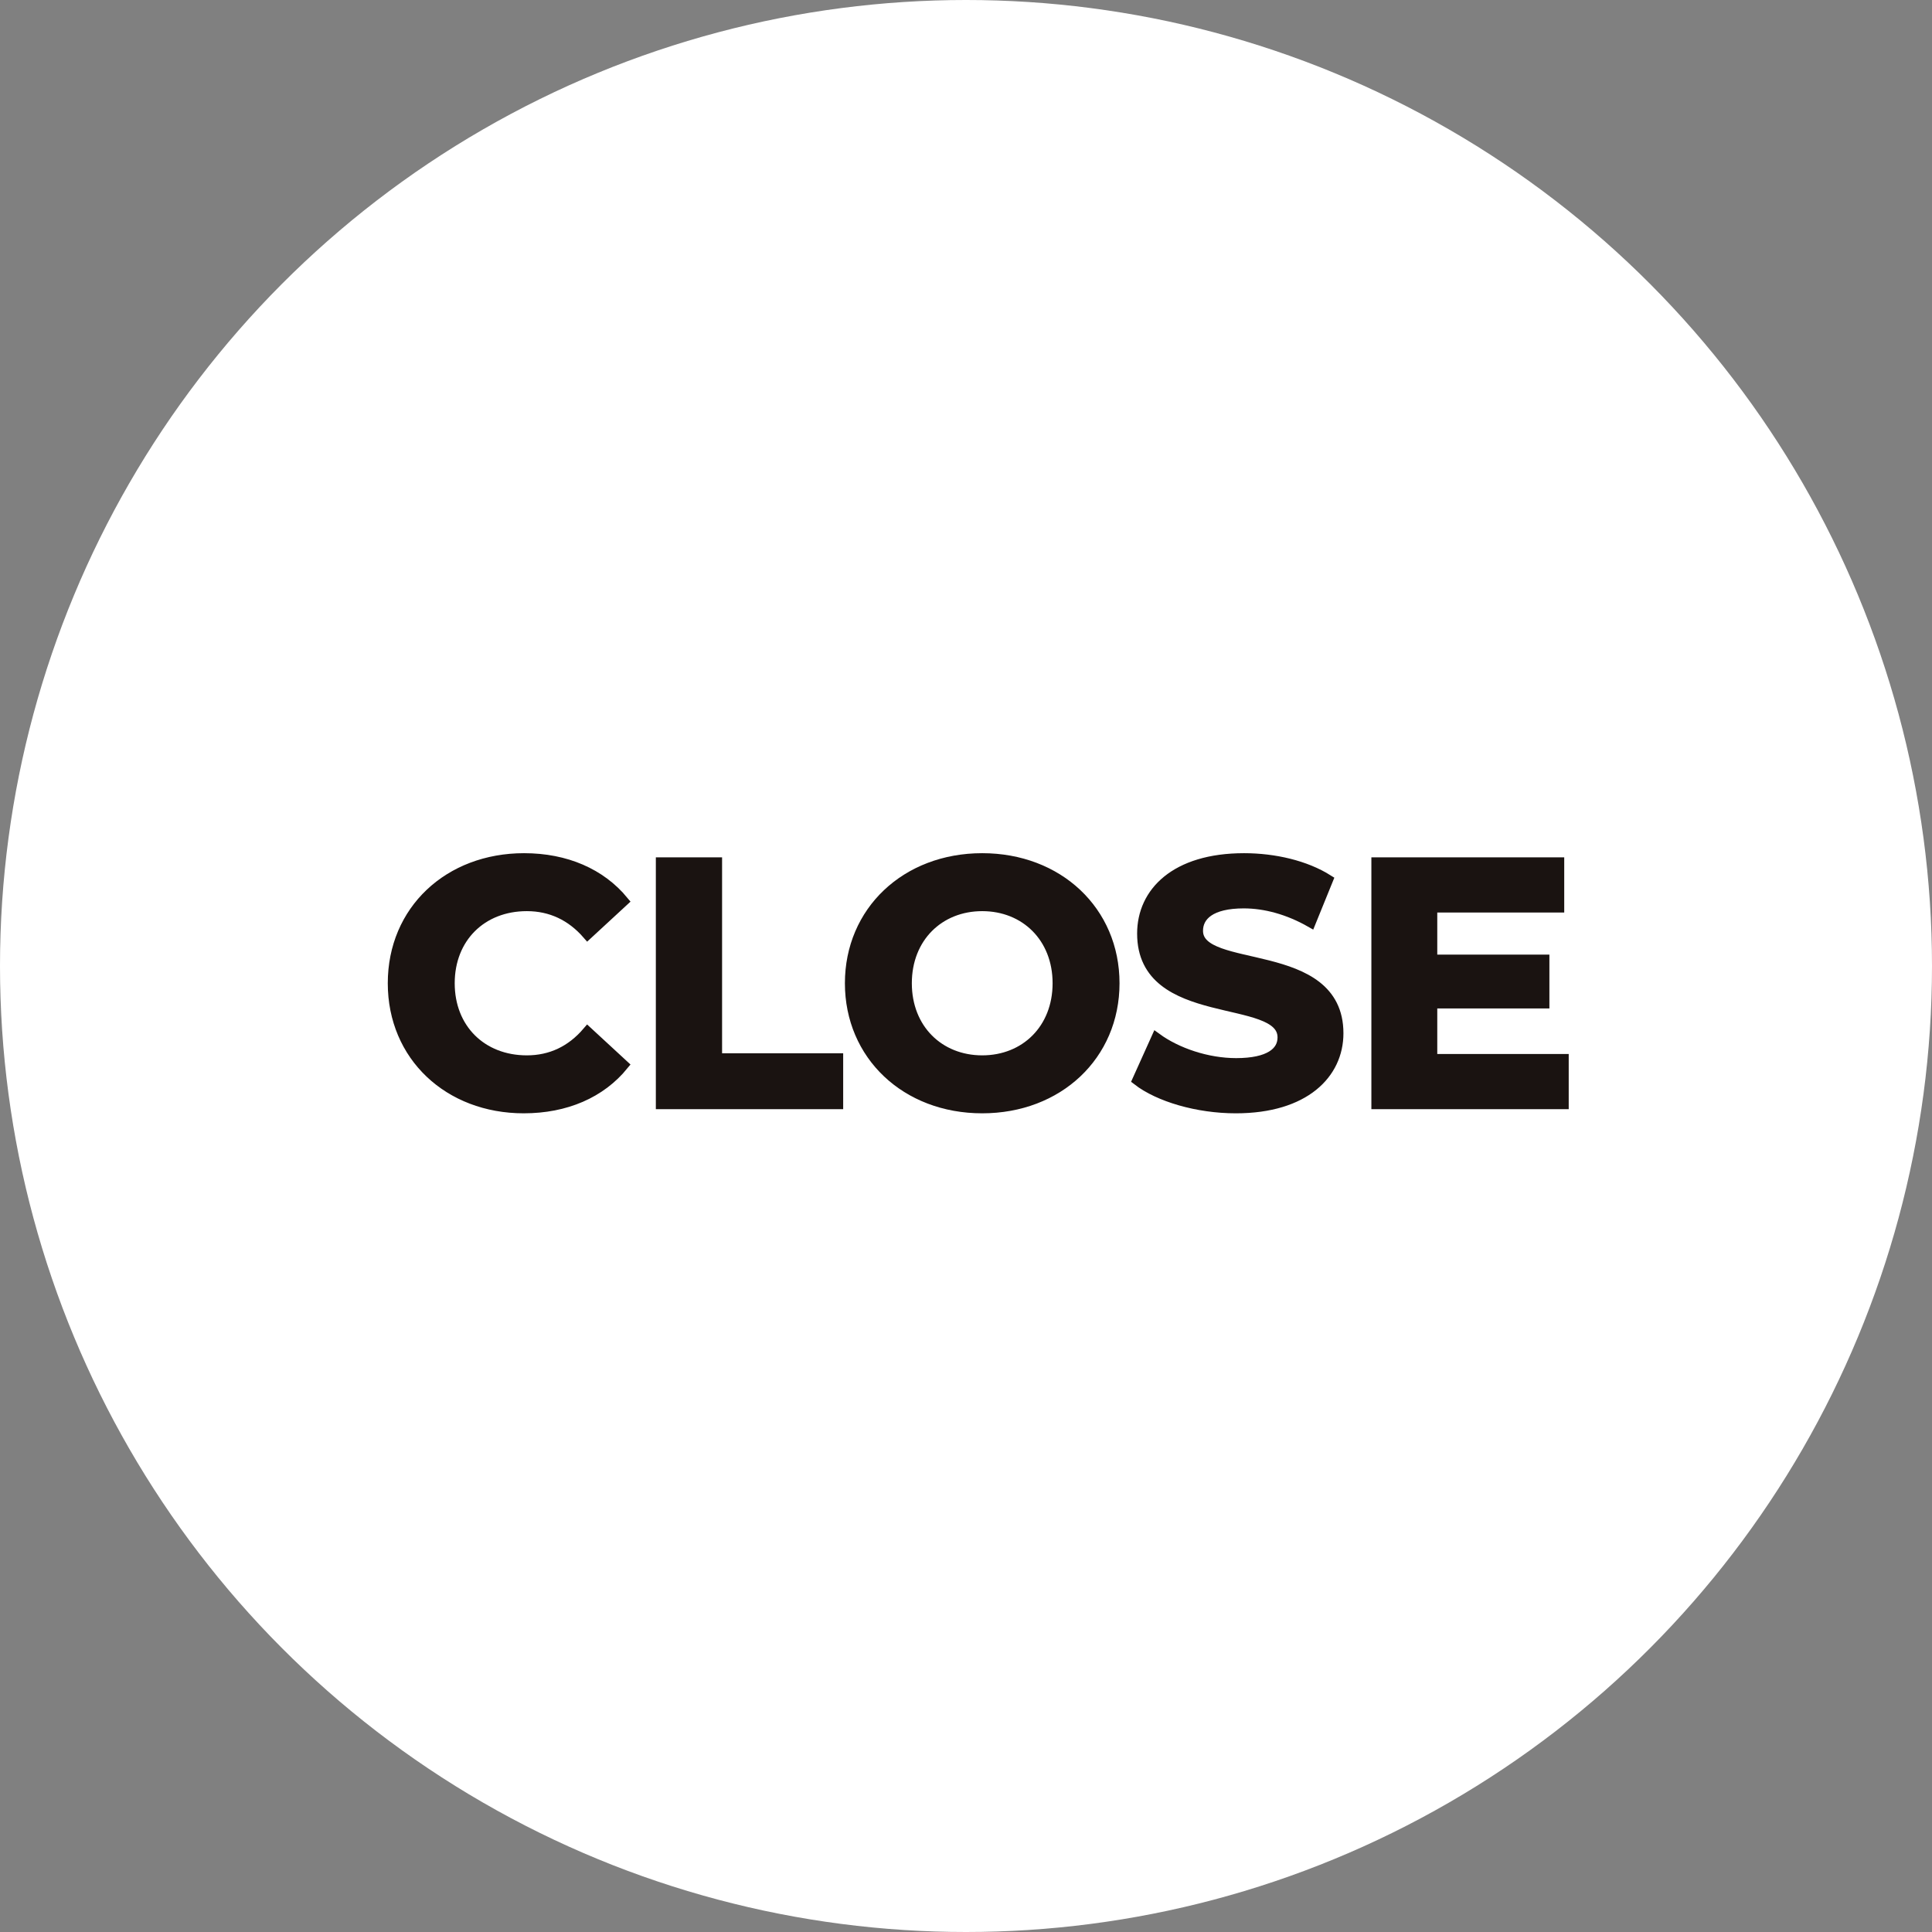
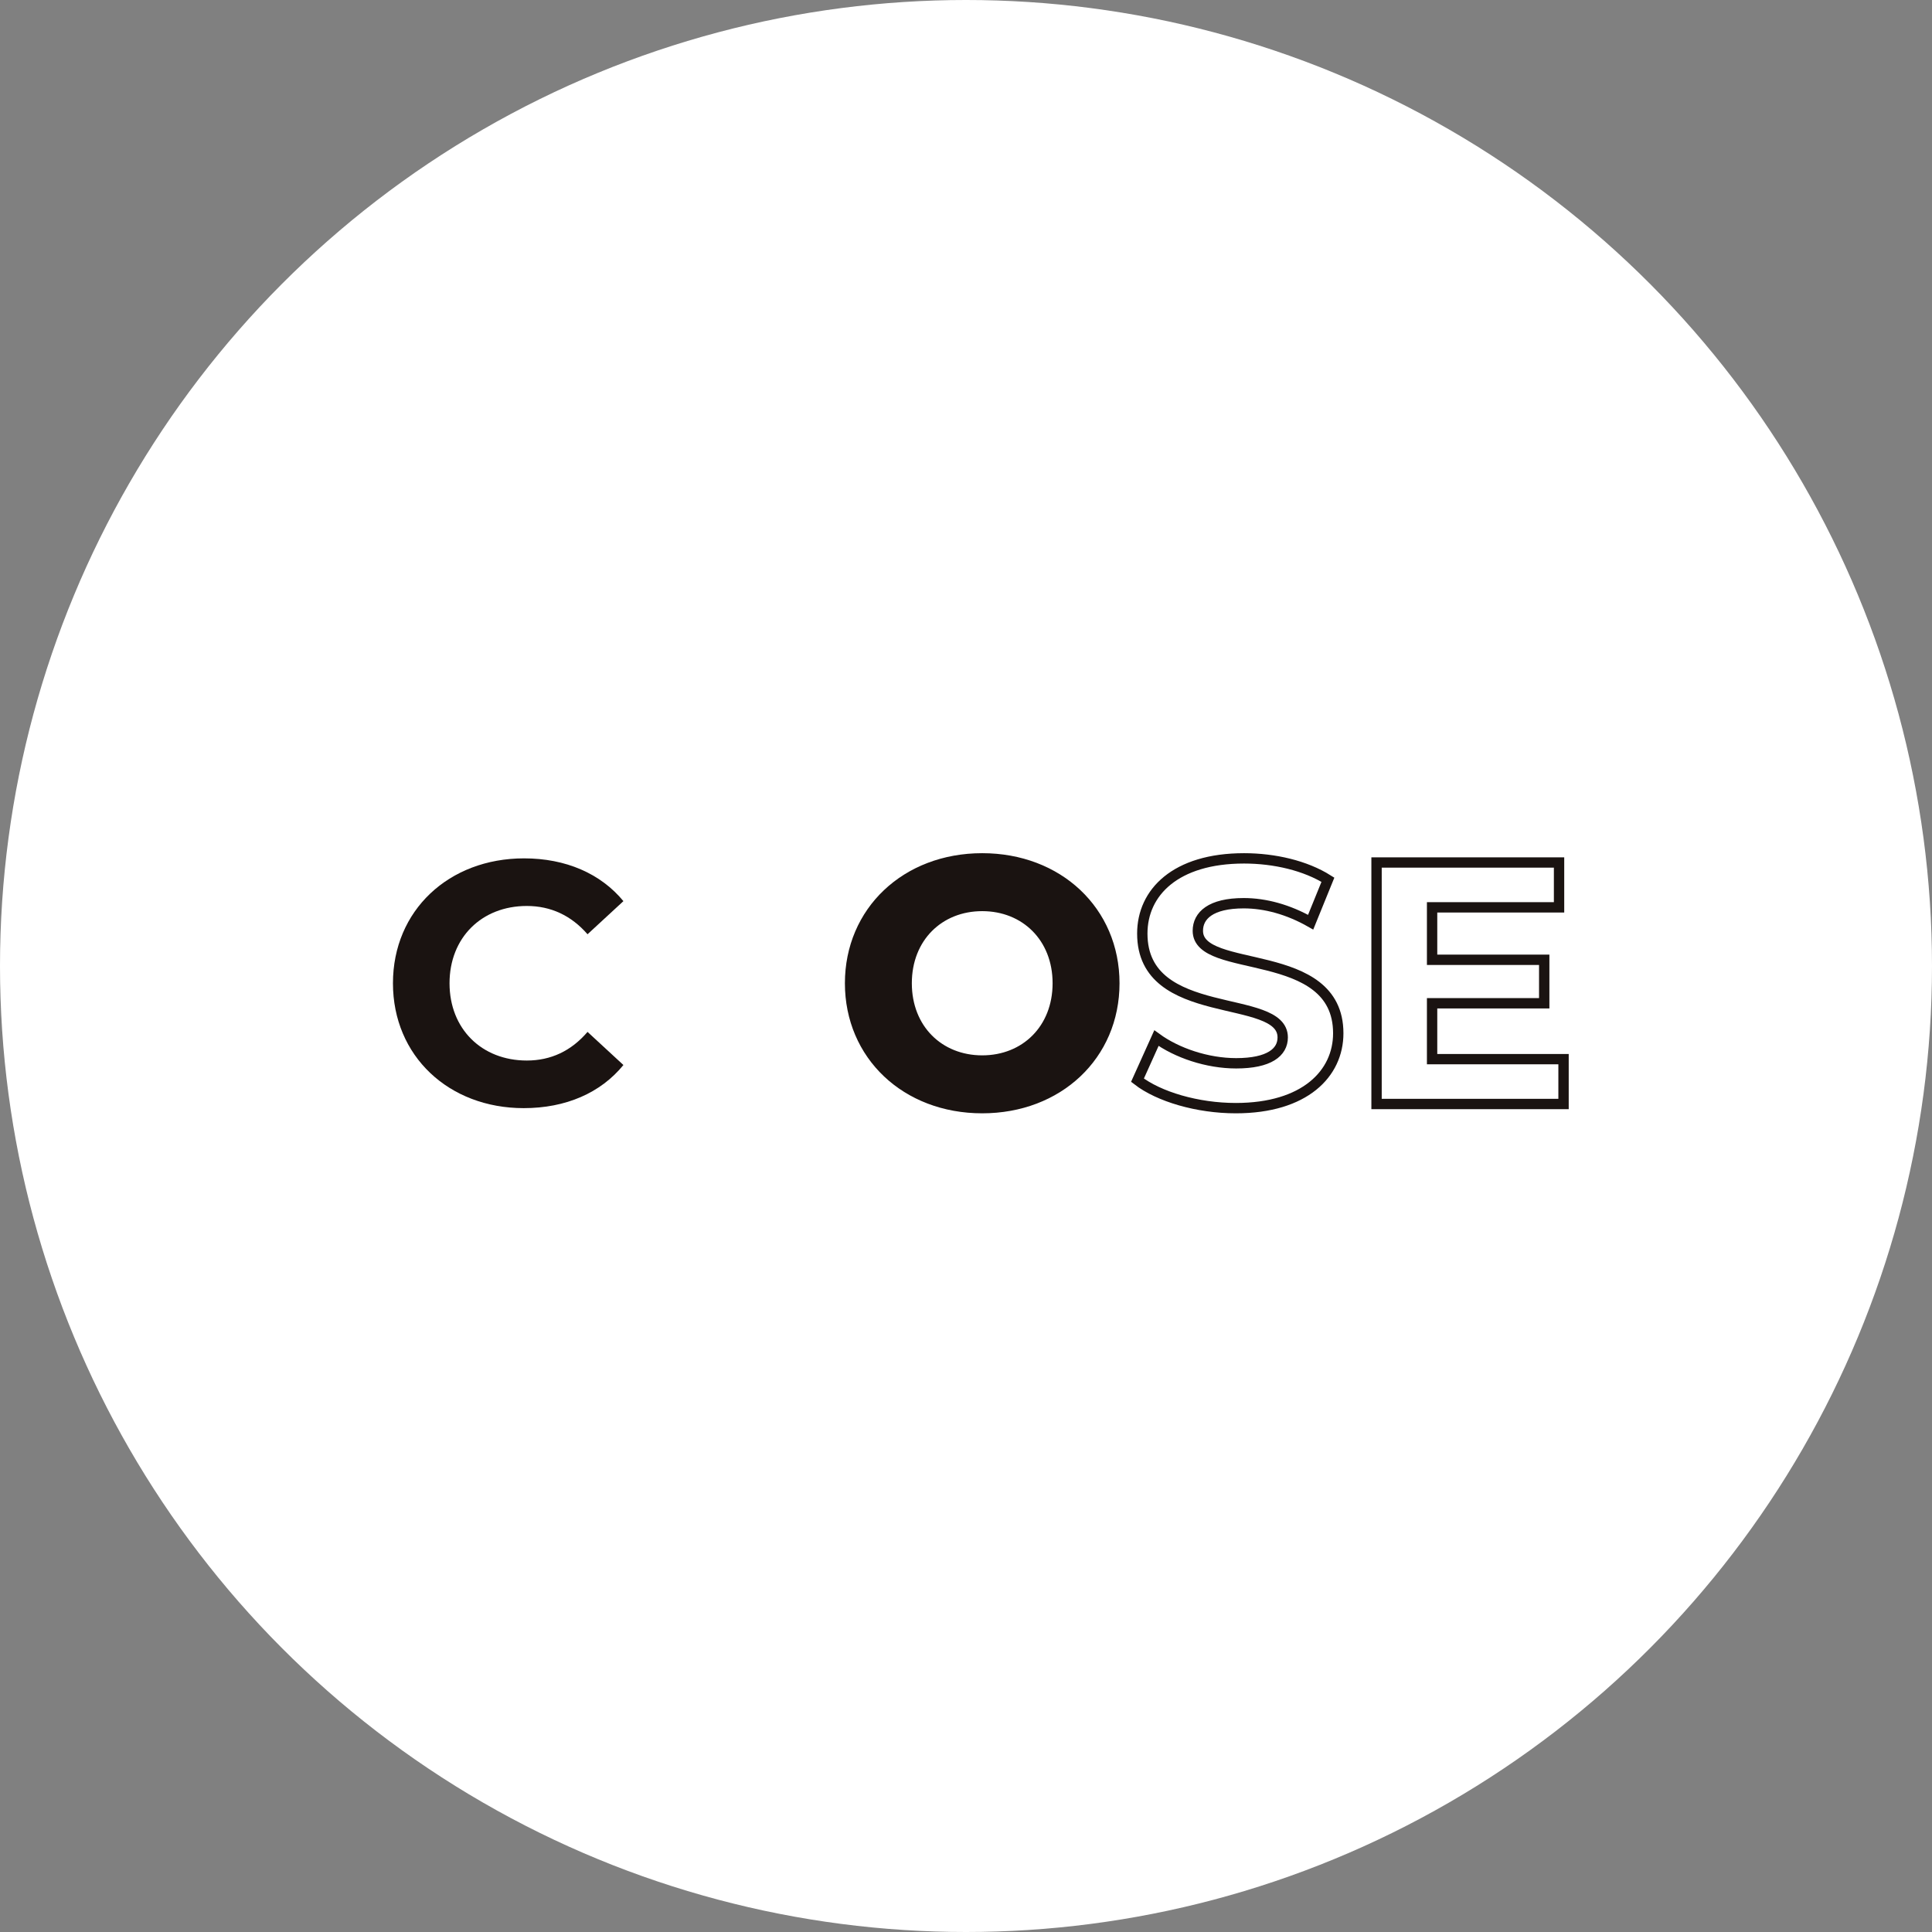
<svg xmlns="http://www.w3.org/2000/svg" version="1.1" id="圖層_1" x="0px" y="0px" viewBox="0 0 56 56" style="enable-background:new 0 0 56 56;" xml:space="preserve">
  <rect x="0" y="0" width="56" height="56" fill="#808080" stroke="none" />
  <style type="text/css">
	.st0{fill:#FFFFFF;}
	.st1{enable-background:new    ;}
	.st2{fill:#1A1311;}
	.st3{fill:none;stroke:#1A1311;stroke-width:0.3;}
</style>
  <circle id="Ellipse_5" class="st0" cx="28" cy="28" r="28" />
  <g class="st1">
    <path class="st2" d="M11.39,28.5c0-2.11,1.62-3.62,3.8-3.62c1.21,0,2.22,0.44,2.88,1.24l-1.04,0.96c-0.47-0.54-1.06-0.82-1.76-0.82   c-1.31,0-2.24,0.92-2.24,2.24s0.93,2.24,2.24,2.24c0.7,0,1.29-0.28,1.76-0.83l1.04,0.96c-0.66,0.81-1.67,1.25-2.89,1.25   C13.01,32.12,11.39,30.61,11.39,28.5z" />
-     <path class="st2" d="M19.16,25h1.62v5.68h3.51V32h-5.13V25z" />
    <path class="st2" d="M24.64,28.5c0-2.08,1.62-3.62,3.83-3.62c2.2,0,3.83,1.53,3.83,3.62s-1.63,3.62-3.83,3.62   C26.26,32.12,24.64,30.58,24.64,28.5z M30.66,28.5c0-1.33-0.94-2.24-2.19-2.24c-1.25,0-2.19,0.91-2.19,2.24s0.94,2.24,2.19,2.24   C29.72,30.74,30.66,29.83,30.66,28.5z" />
-     <path class="st2" d="M32.97,31.31l0.55-1.22c0.59,0.43,1.47,0.73,2.31,0.73c0.96,0,1.35-0.32,1.35-0.75c0-1.31-4.07-0.41-4.07-3.01   c0-1.19,0.96-2.18,2.95-2.18c0.88,0,1.78,0.21,2.43,0.62l-0.5,1.23c-0.65-0.37-1.32-0.55-1.94-0.55c-0.96,0-1.33,0.36-1.33,0.8   c0,1.29,4.07,0.4,4.07,2.97c0,1.17-0.97,2.17-2.97,2.17C34.71,32.12,33.59,31.79,32.97,31.31z" />
-     <path class="st2" d="M45.32,30.7V32H39.9v-7h5.29v1.3h-3.68v1.52h3.25v1.26h-3.25v1.62H45.32z" />
  </g>
  <g class="st1">
-     <path class="st3" d="M11.39,28.5c0-2.11,1.62-3.62,3.8-3.62c1.21,0,2.22,0.44,2.88,1.24l-1.04,0.96c-0.47-0.54-1.06-0.82-1.76-0.82   c-1.31,0-2.24,0.92-2.24,2.24s0.93,2.24,2.24,2.24c0.7,0,1.29-0.28,1.76-0.83l1.04,0.96c-0.66,0.81-1.67,1.25-2.89,1.25   C13.01,32.12,11.39,30.61,11.39,28.5z" />
-     <path class="st3" d="M19.16,25h1.62v5.68h3.51V32h-5.13V25z" />
    <path class="st3" d="M24.64,28.5c0-2.08,1.62-3.62,3.83-3.62c2.2,0,3.83,1.53,3.83,3.62s-1.63,3.62-3.83,3.62   C26.26,32.12,24.64,30.58,24.64,28.5z M30.66,28.5c0-1.33-0.94-2.24-2.19-2.24c-1.25,0-2.19,0.91-2.19,2.24s0.94,2.24,2.19,2.24   C29.72,30.74,30.66,29.83,30.66,28.5z" />
    <path class="st3" d="M32.97,31.31l0.55-1.22c0.59,0.43,1.47,0.73,2.31,0.73c0.96,0,1.35-0.32,1.35-0.75c0-1.31-4.07-0.41-4.07-3.01   c0-1.19,0.96-2.18,2.95-2.18c0.88,0,1.78,0.21,2.43,0.62l-0.5,1.23c-0.65-0.37-1.32-0.55-1.94-0.55c-0.96,0-1.33,0.36-1.33,0.8   c0,1.29,4.07,0.4,4.07,2.97c0,1.17-0.97,2.17-2.97,2.17C34.71,32.12,33.59,31.79,32.97,31.31z" />
    <path class="st3" d="M45.32,30.7V32H39.9v-7h5.29v1.3h-3.68v1.52h3.25v1.26h-3.25v1.62H45.32z" />
  </g>
</svg>